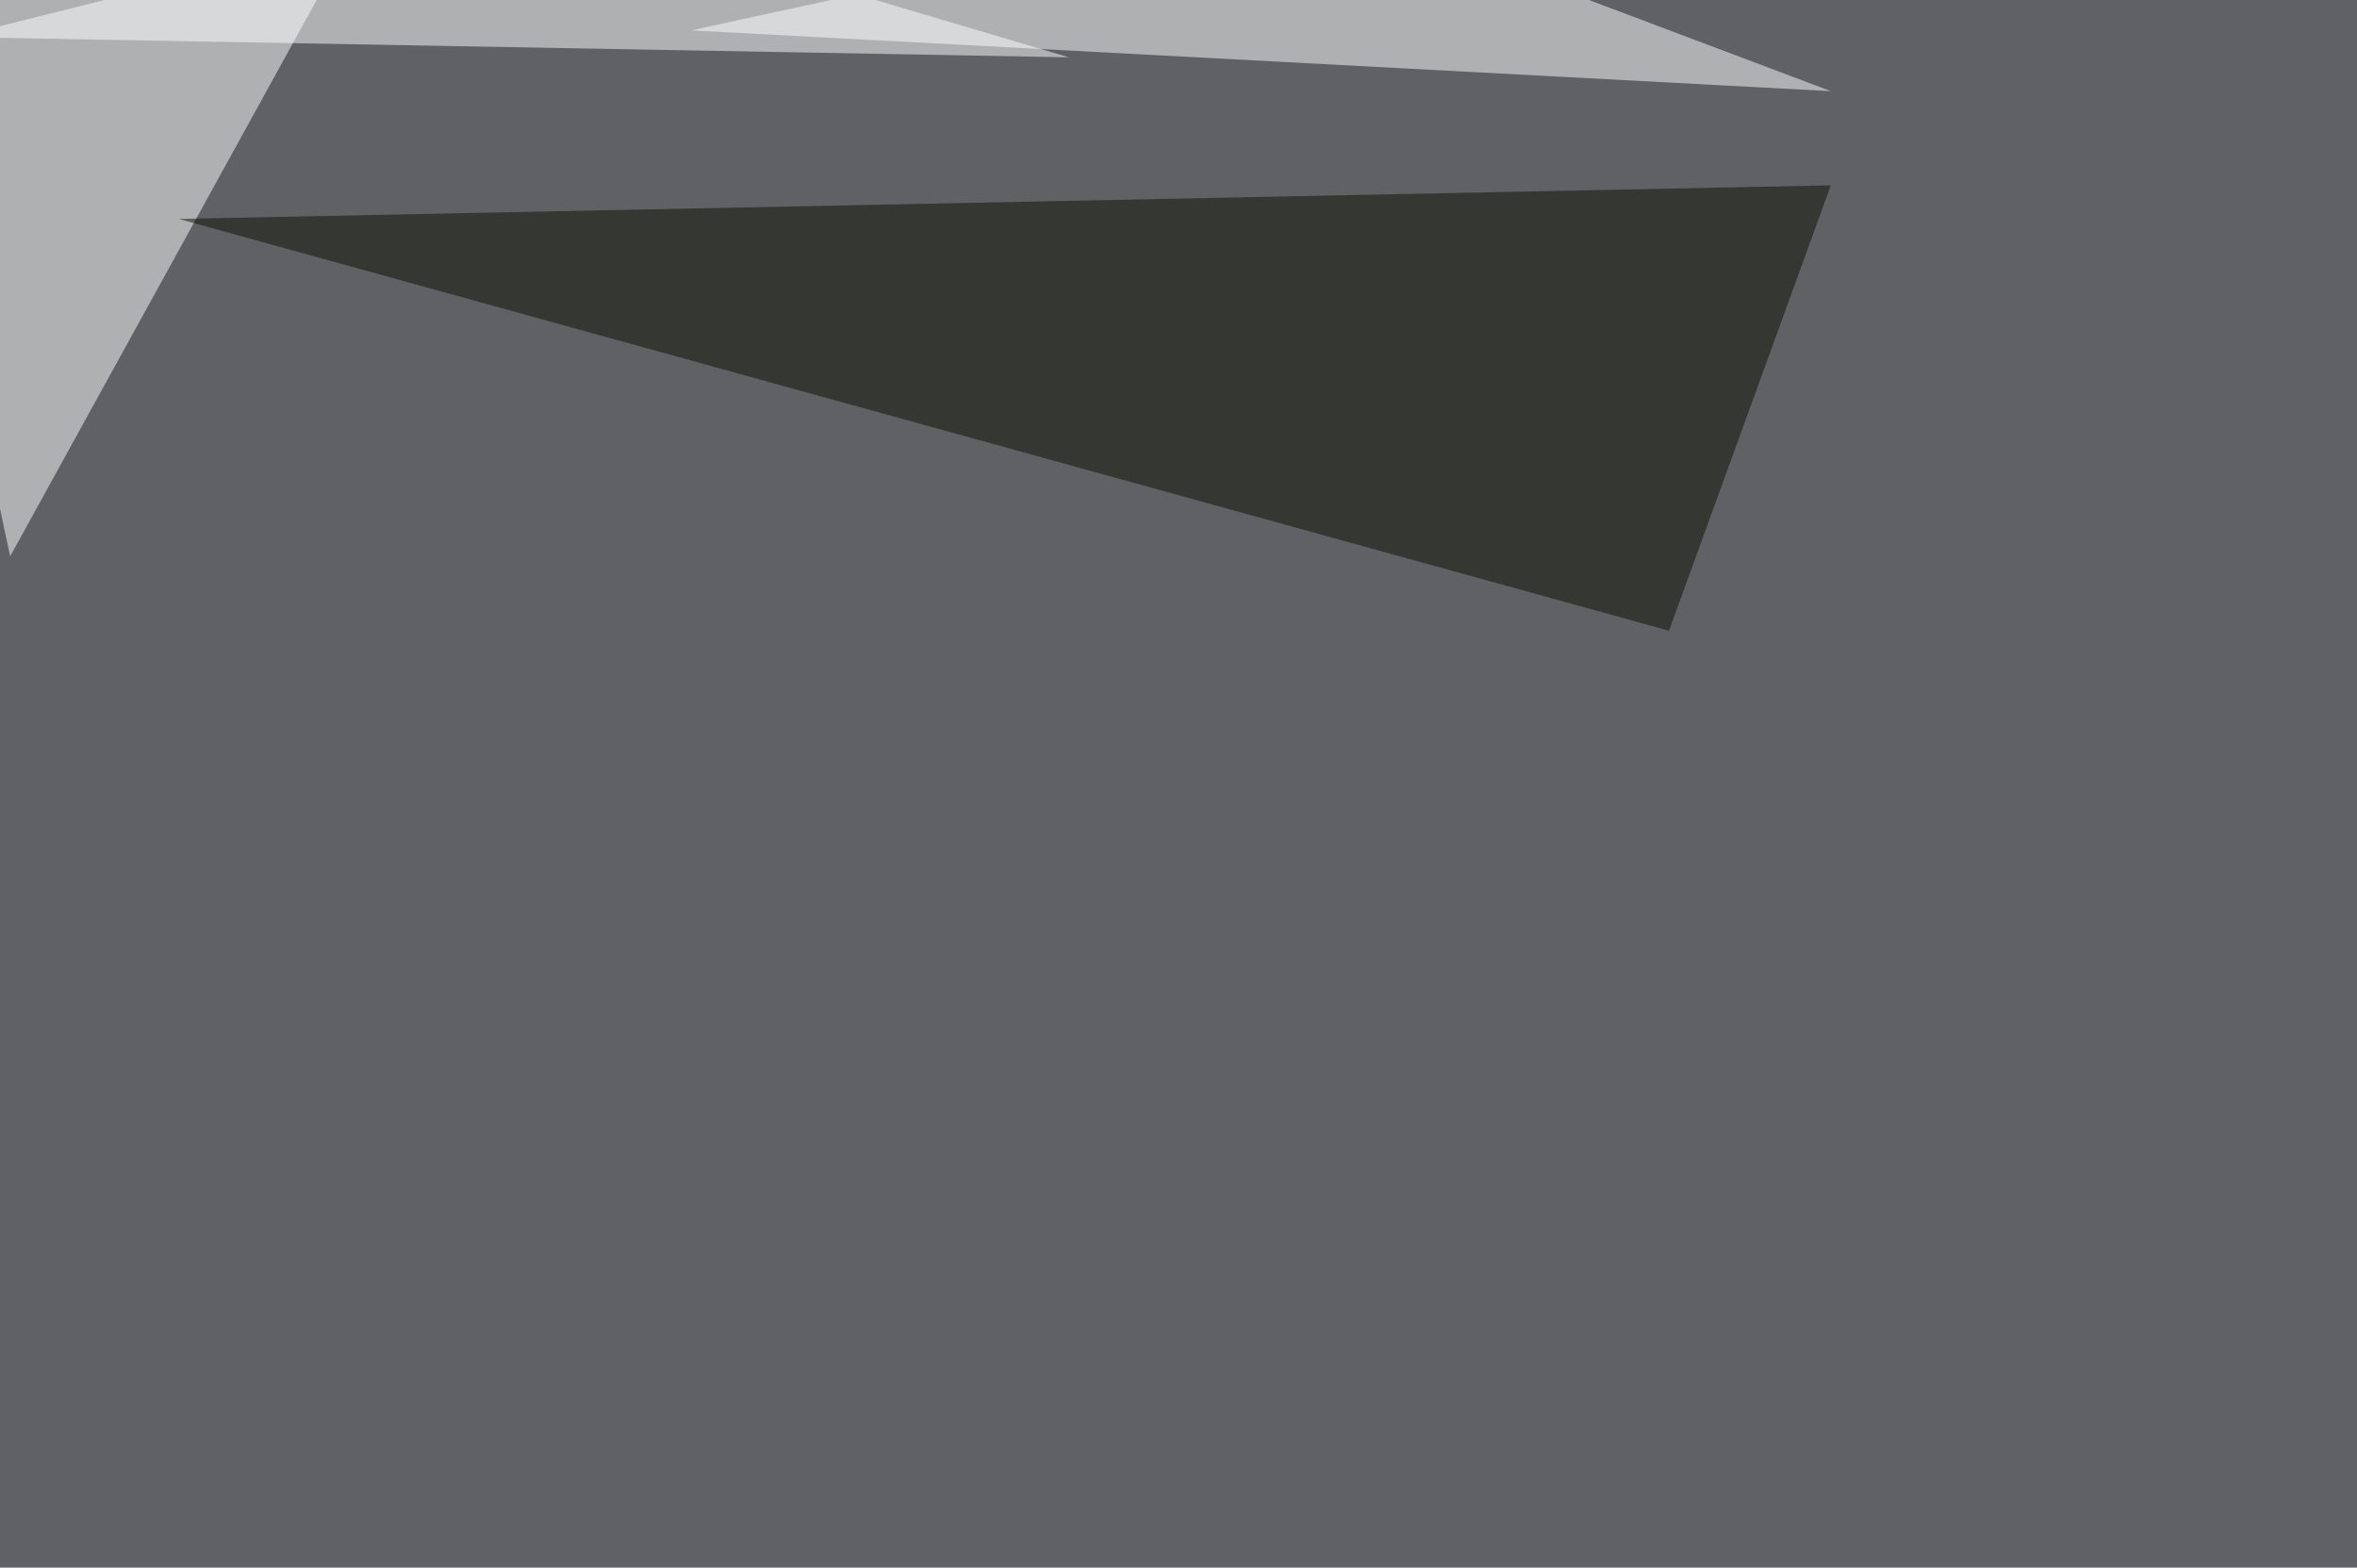
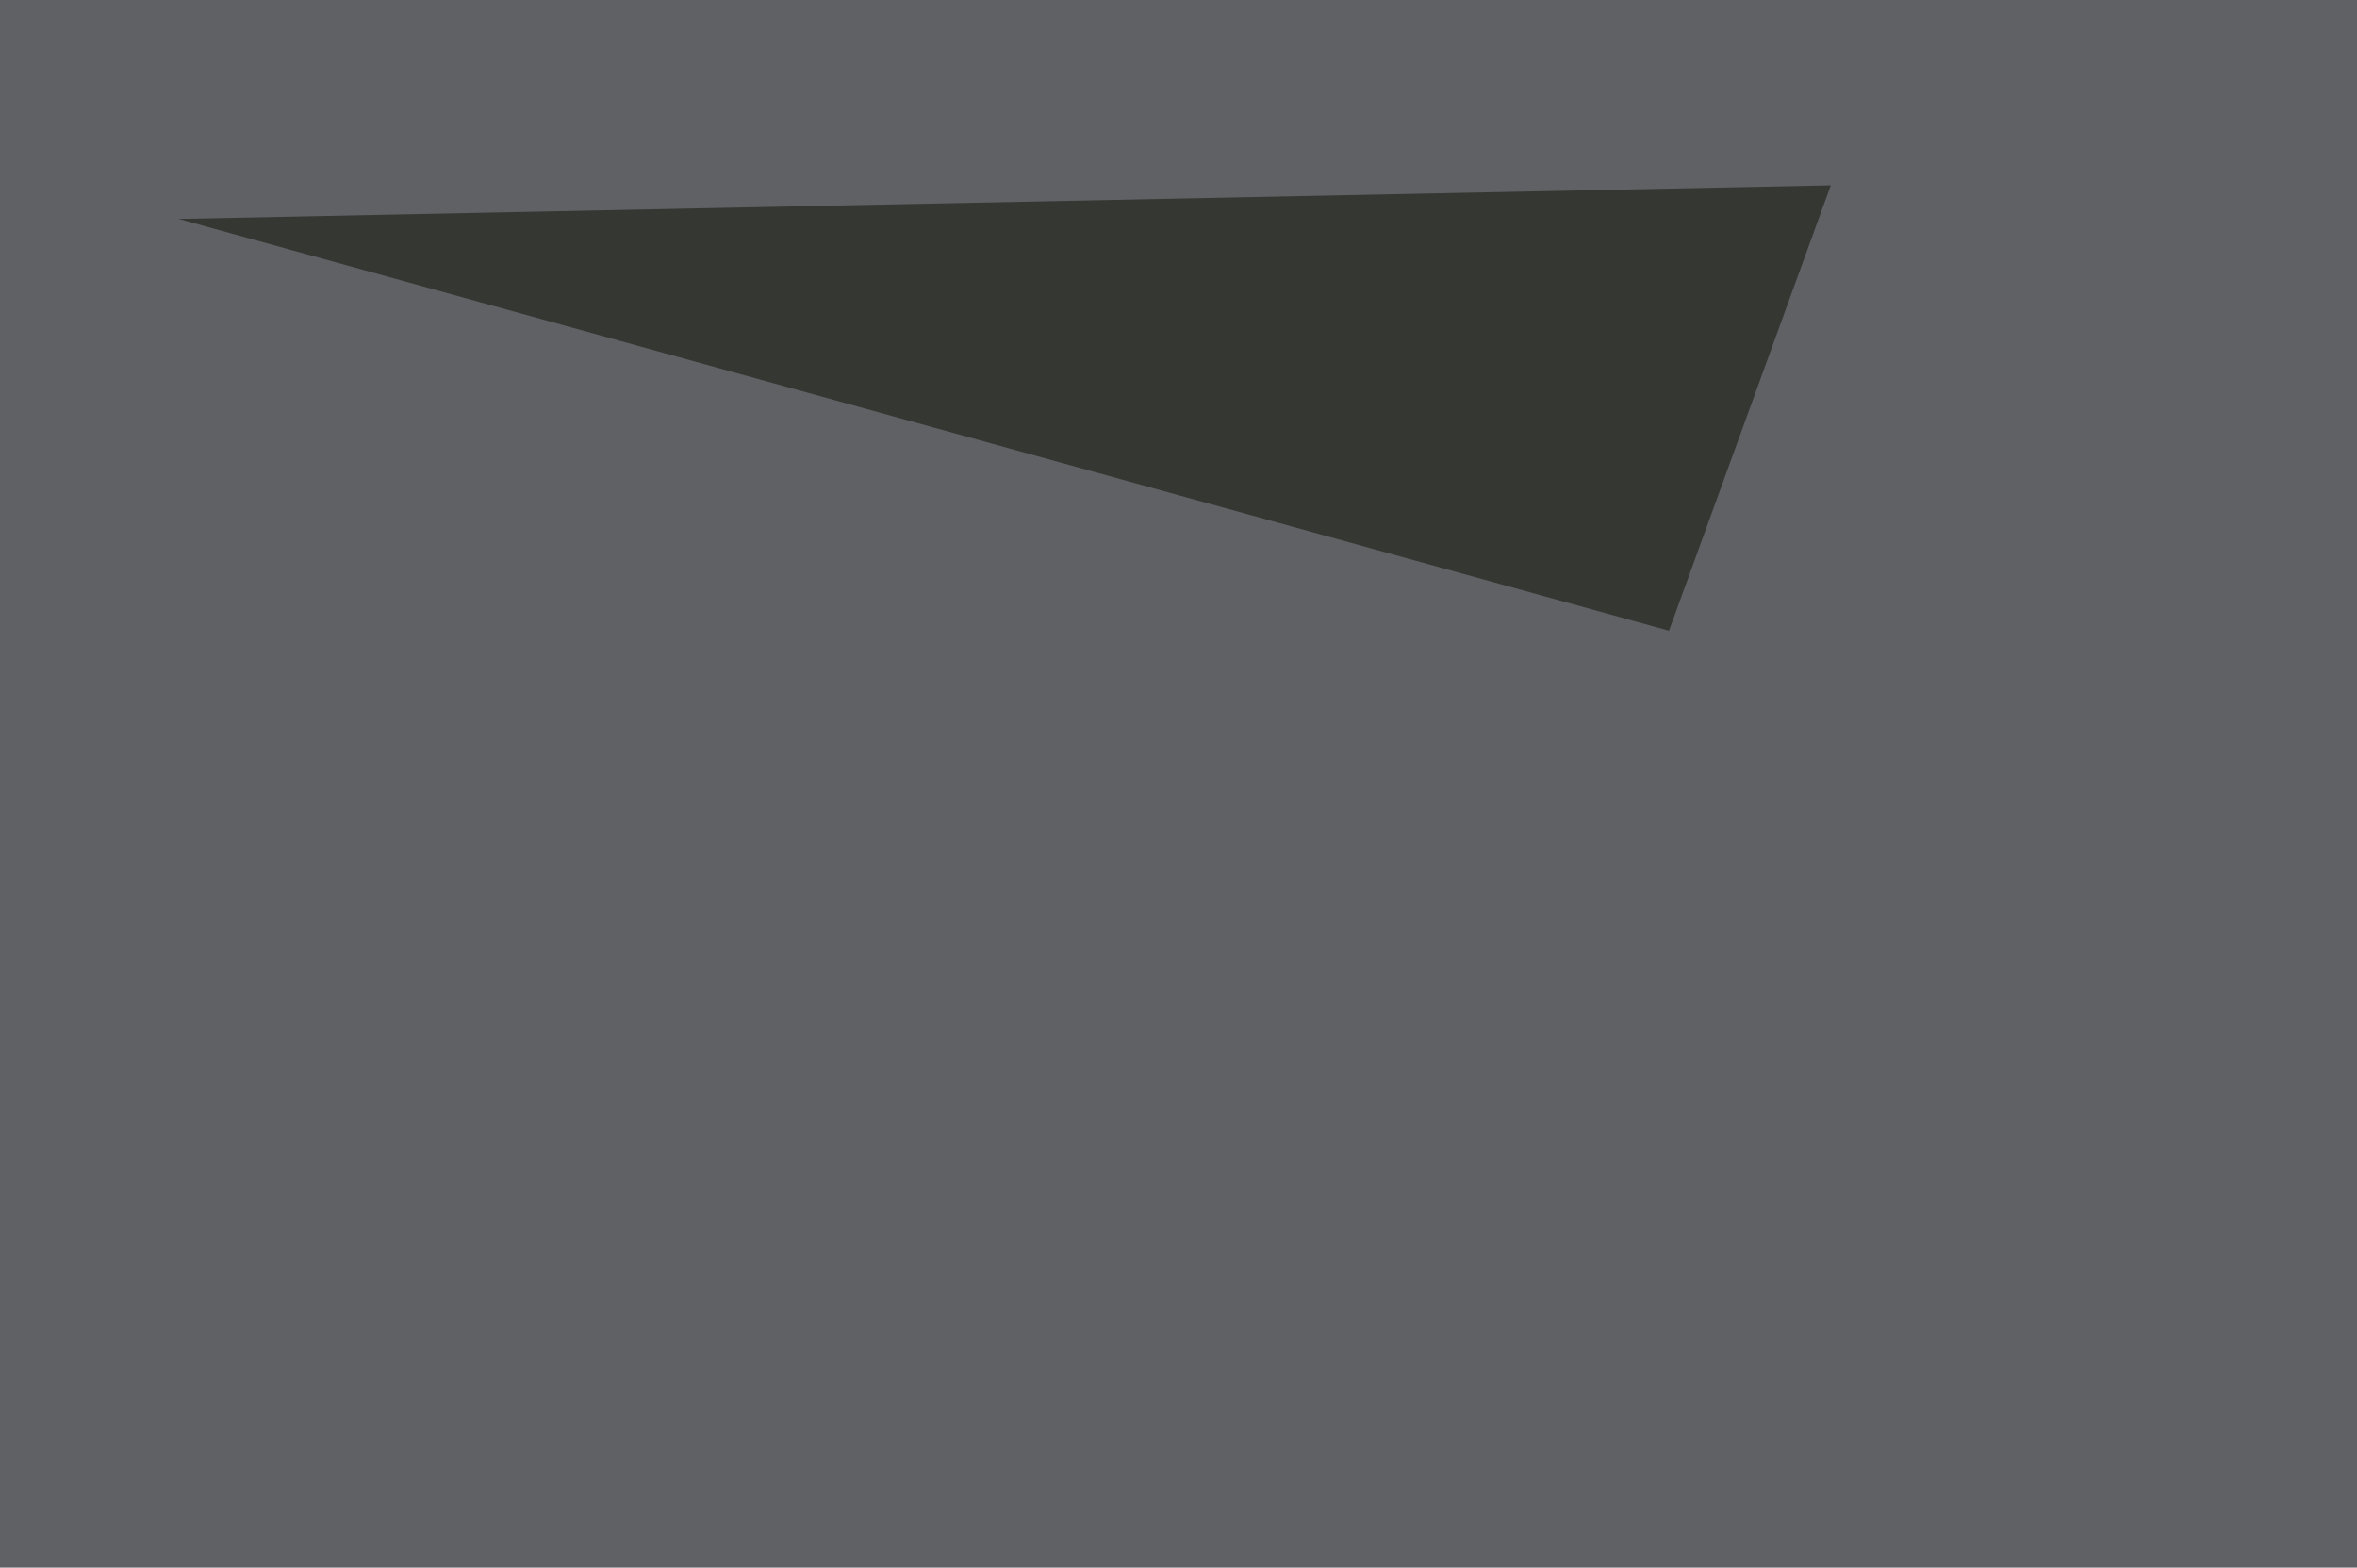
<svg xmlns="http://www.w3.org/2000/svg" width="1024" height="681">
  <filter id="a">
    <feGaussianBlur stdDeviation="55" />
  </filter>
  <rect width="100%" height="100%" fill="#5f6165" />
  <g filter="url(#a)">
    <g fill-opacity=".5">
-       <path fill="#fff" d="M162.6-45.4L4.4 241.7-45.4 7.3zm137.7 58.6l269.5-58.6 225.6 85z" />
      <path fill="#0d0e01" d="M725.1 274L77.6 95.1l717.8-14.6z" />
-       <path fill="#fff" d="M-19 16.1l246-61.5 237.4 70.3z" />
    </g>
  </g>
</svg>